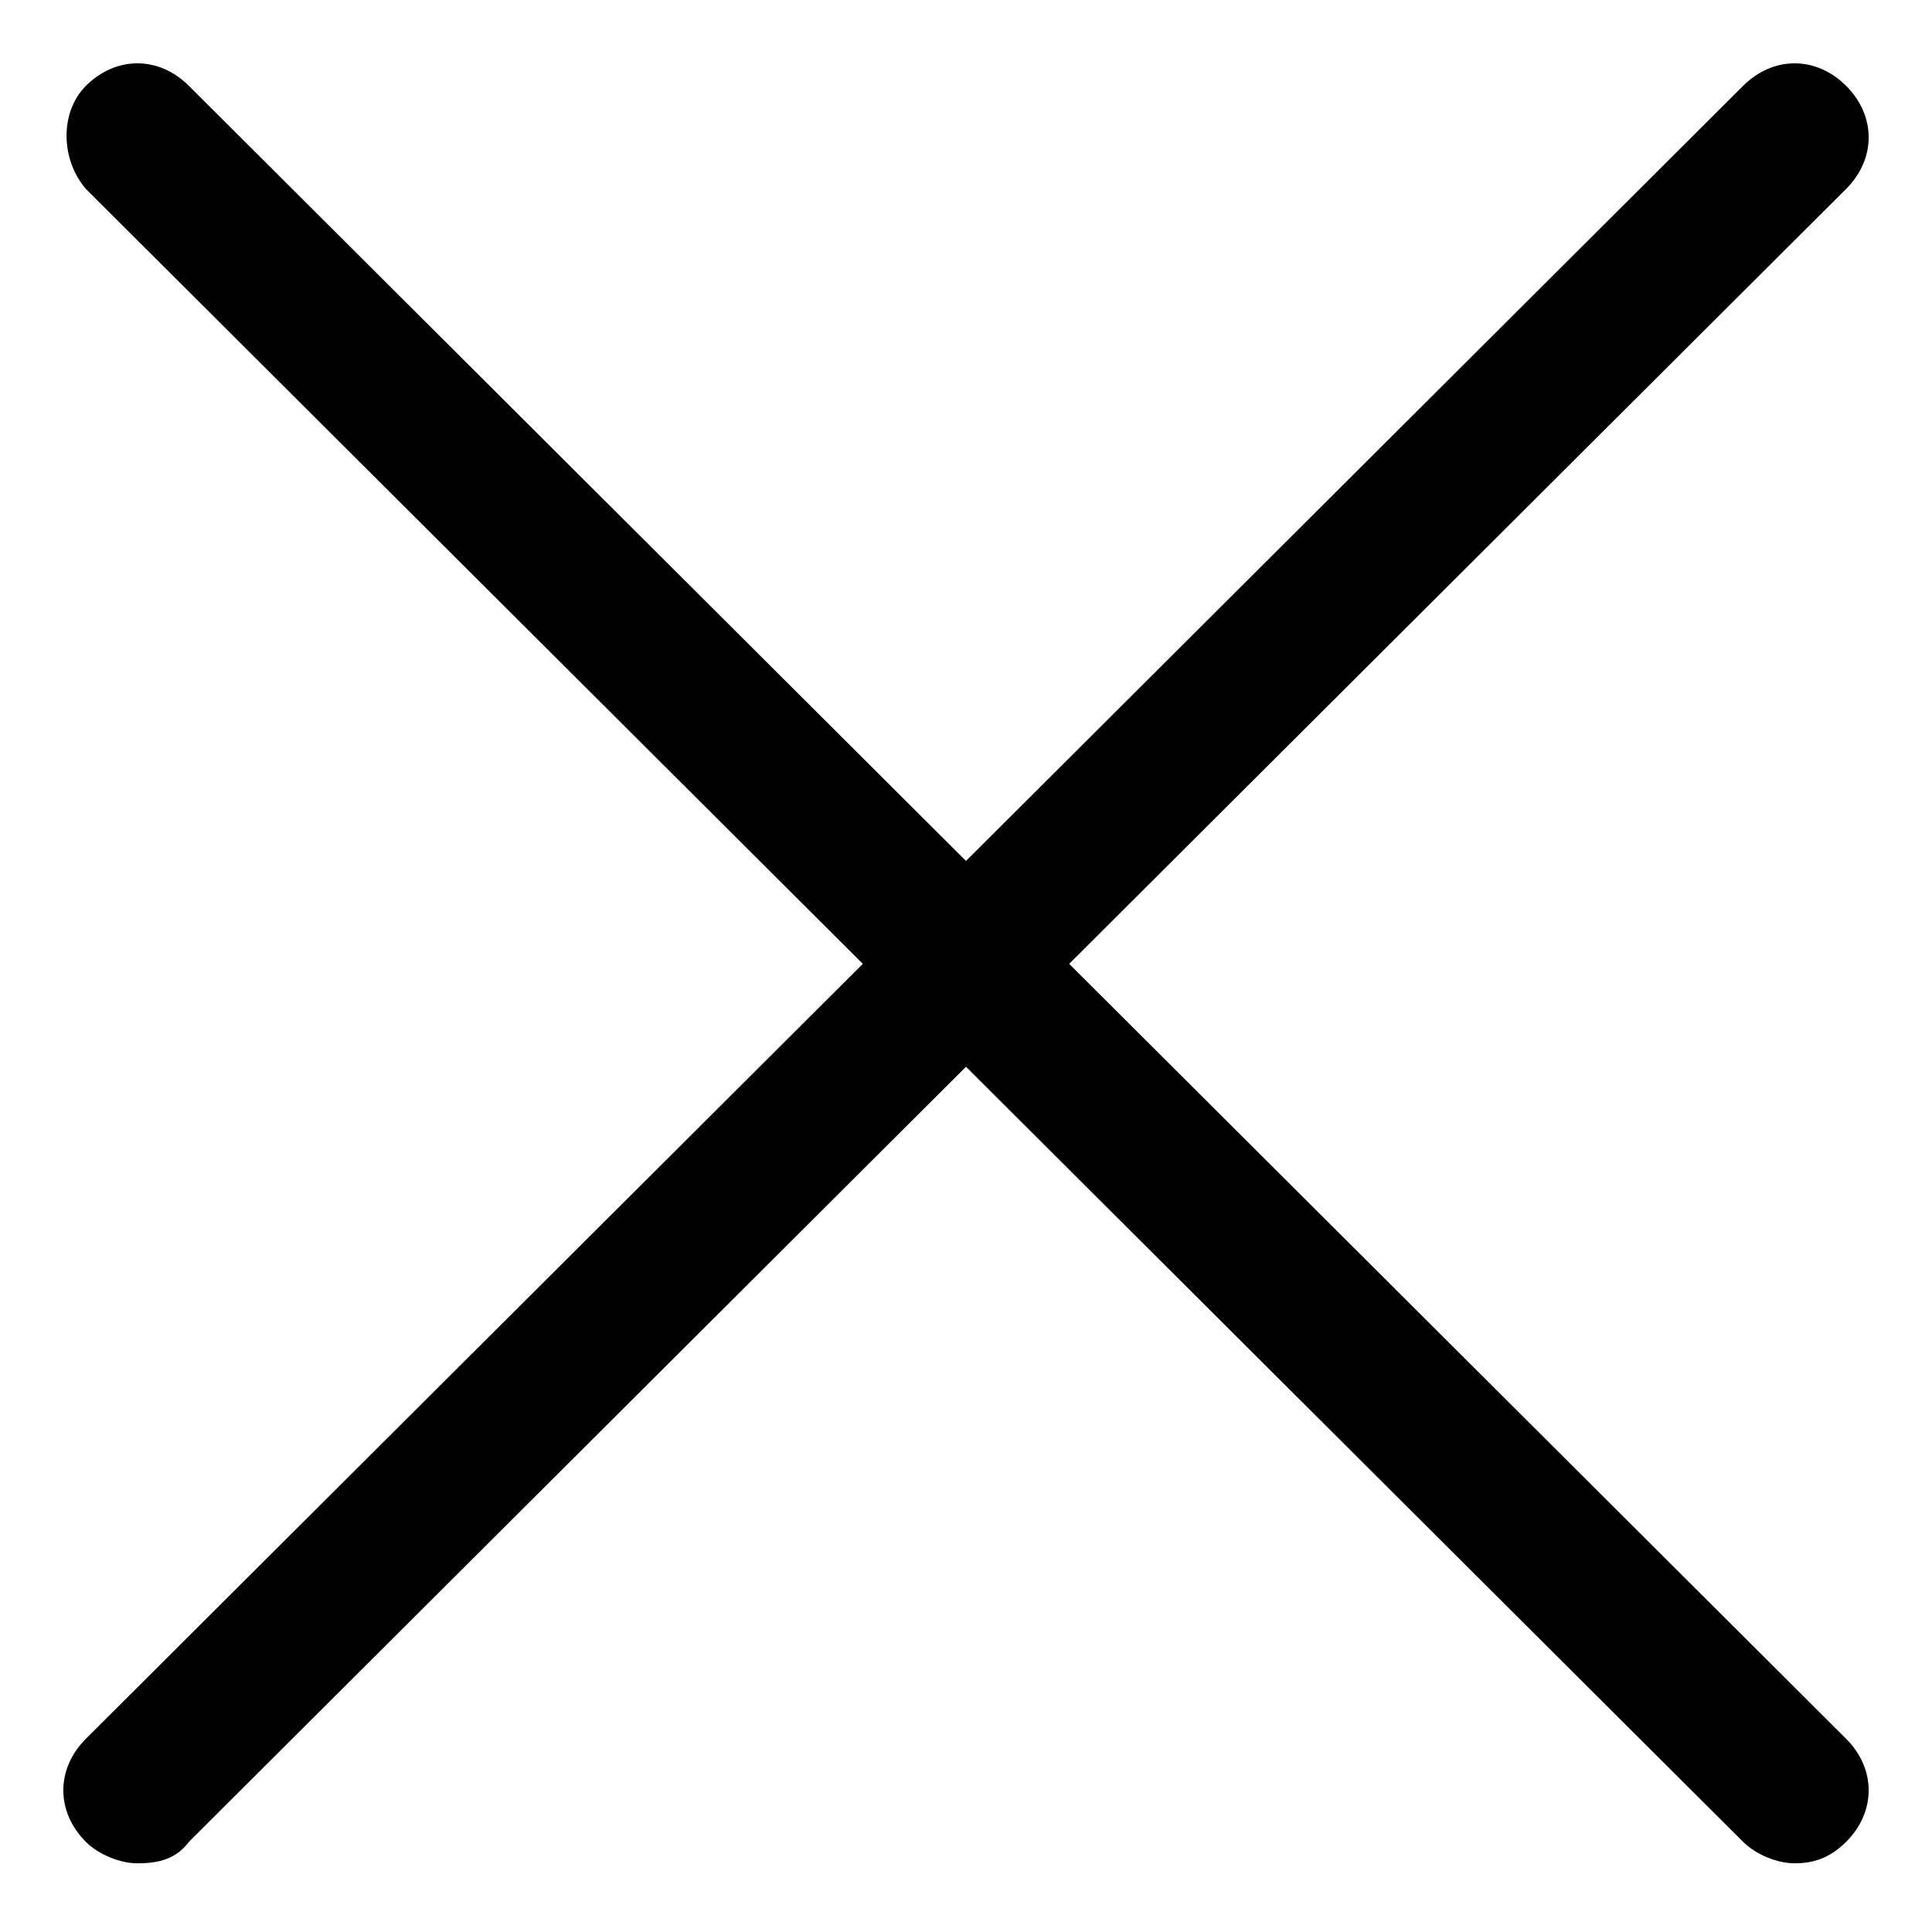
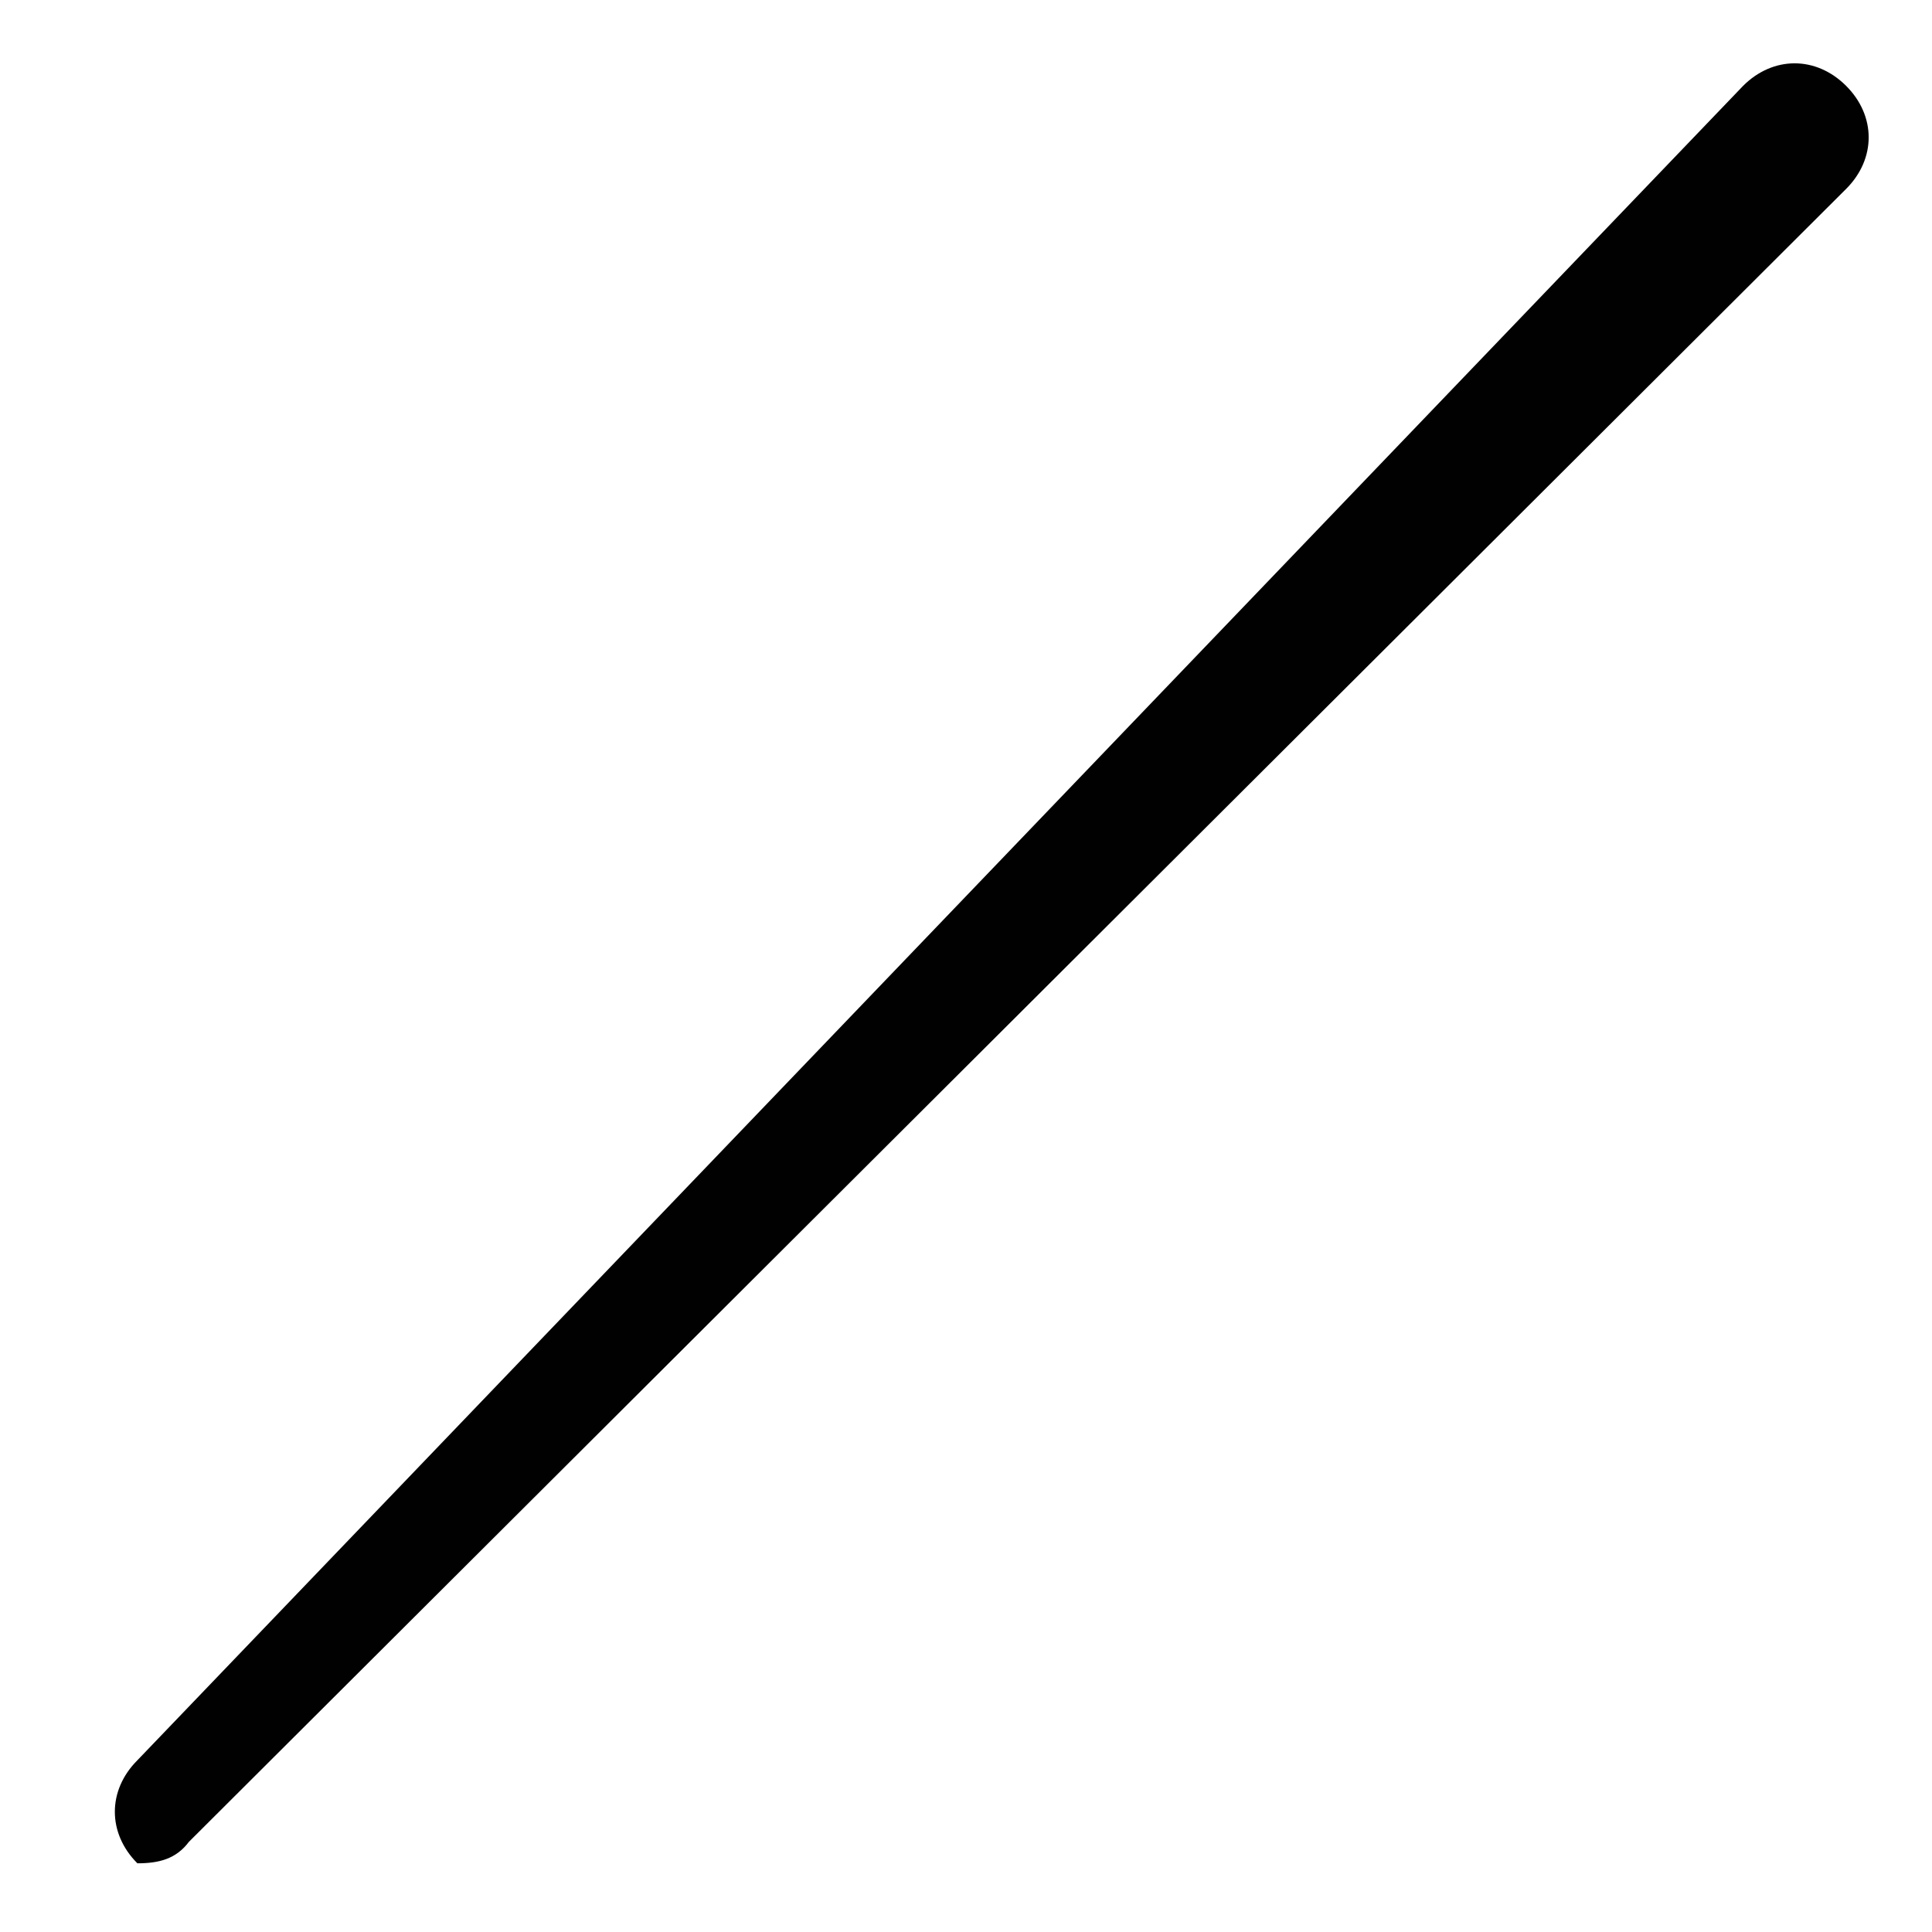
<svg xmlns="http://www.w3.org/2000/svg" version="1.1" id="Layer_1" x="0px" y="0px" width="45px" height="45px" viewBox="0 0 45 45" style="enable-background:new 0 0 45 45;" xml:space="preserve">
  <style type="text/css">
	.st0{fill:#010101;}
</style>
-   <path class="st0" d="M3.2,43.4c-0.4,0-0.9-0.2-1.2-0.5c-0.7-0.7-0.7-1.7,0-2.4L40.6,2c0.7-0.7,1.7-0.7,2.4,0c0.7,0.7,0.7,1.7,0,2.4  L4.4,42.9C4.1,43.3,3.7,43.4,3.2,43.4z" />
-   <path class="st0" d="M41.8,43.4c-0.4,0-0.9-0.2-1.2-0.5L2,4.4C1.4,3.7,1.4,2.6,2,2c0.7-0.7,1.7-0.7,2.4,0L43,40.5  c0.7,0.7,0.7,1.7,0,2.4C42.6,43.3,42.2,43.4,41.8,43.4z" />
+   <path class="st0" d="M3.2,43.4c-0.7-0.7-0.7-1.7,0-2.4L40.6,2c0.7-0.7,1.7-0.7,2.4,0c0.7,0.7,0.7,1.7,0,2.4  L4.4,42.9C4.1,43.3,3.7,43.4,3.2,43.4z" />
</svg>